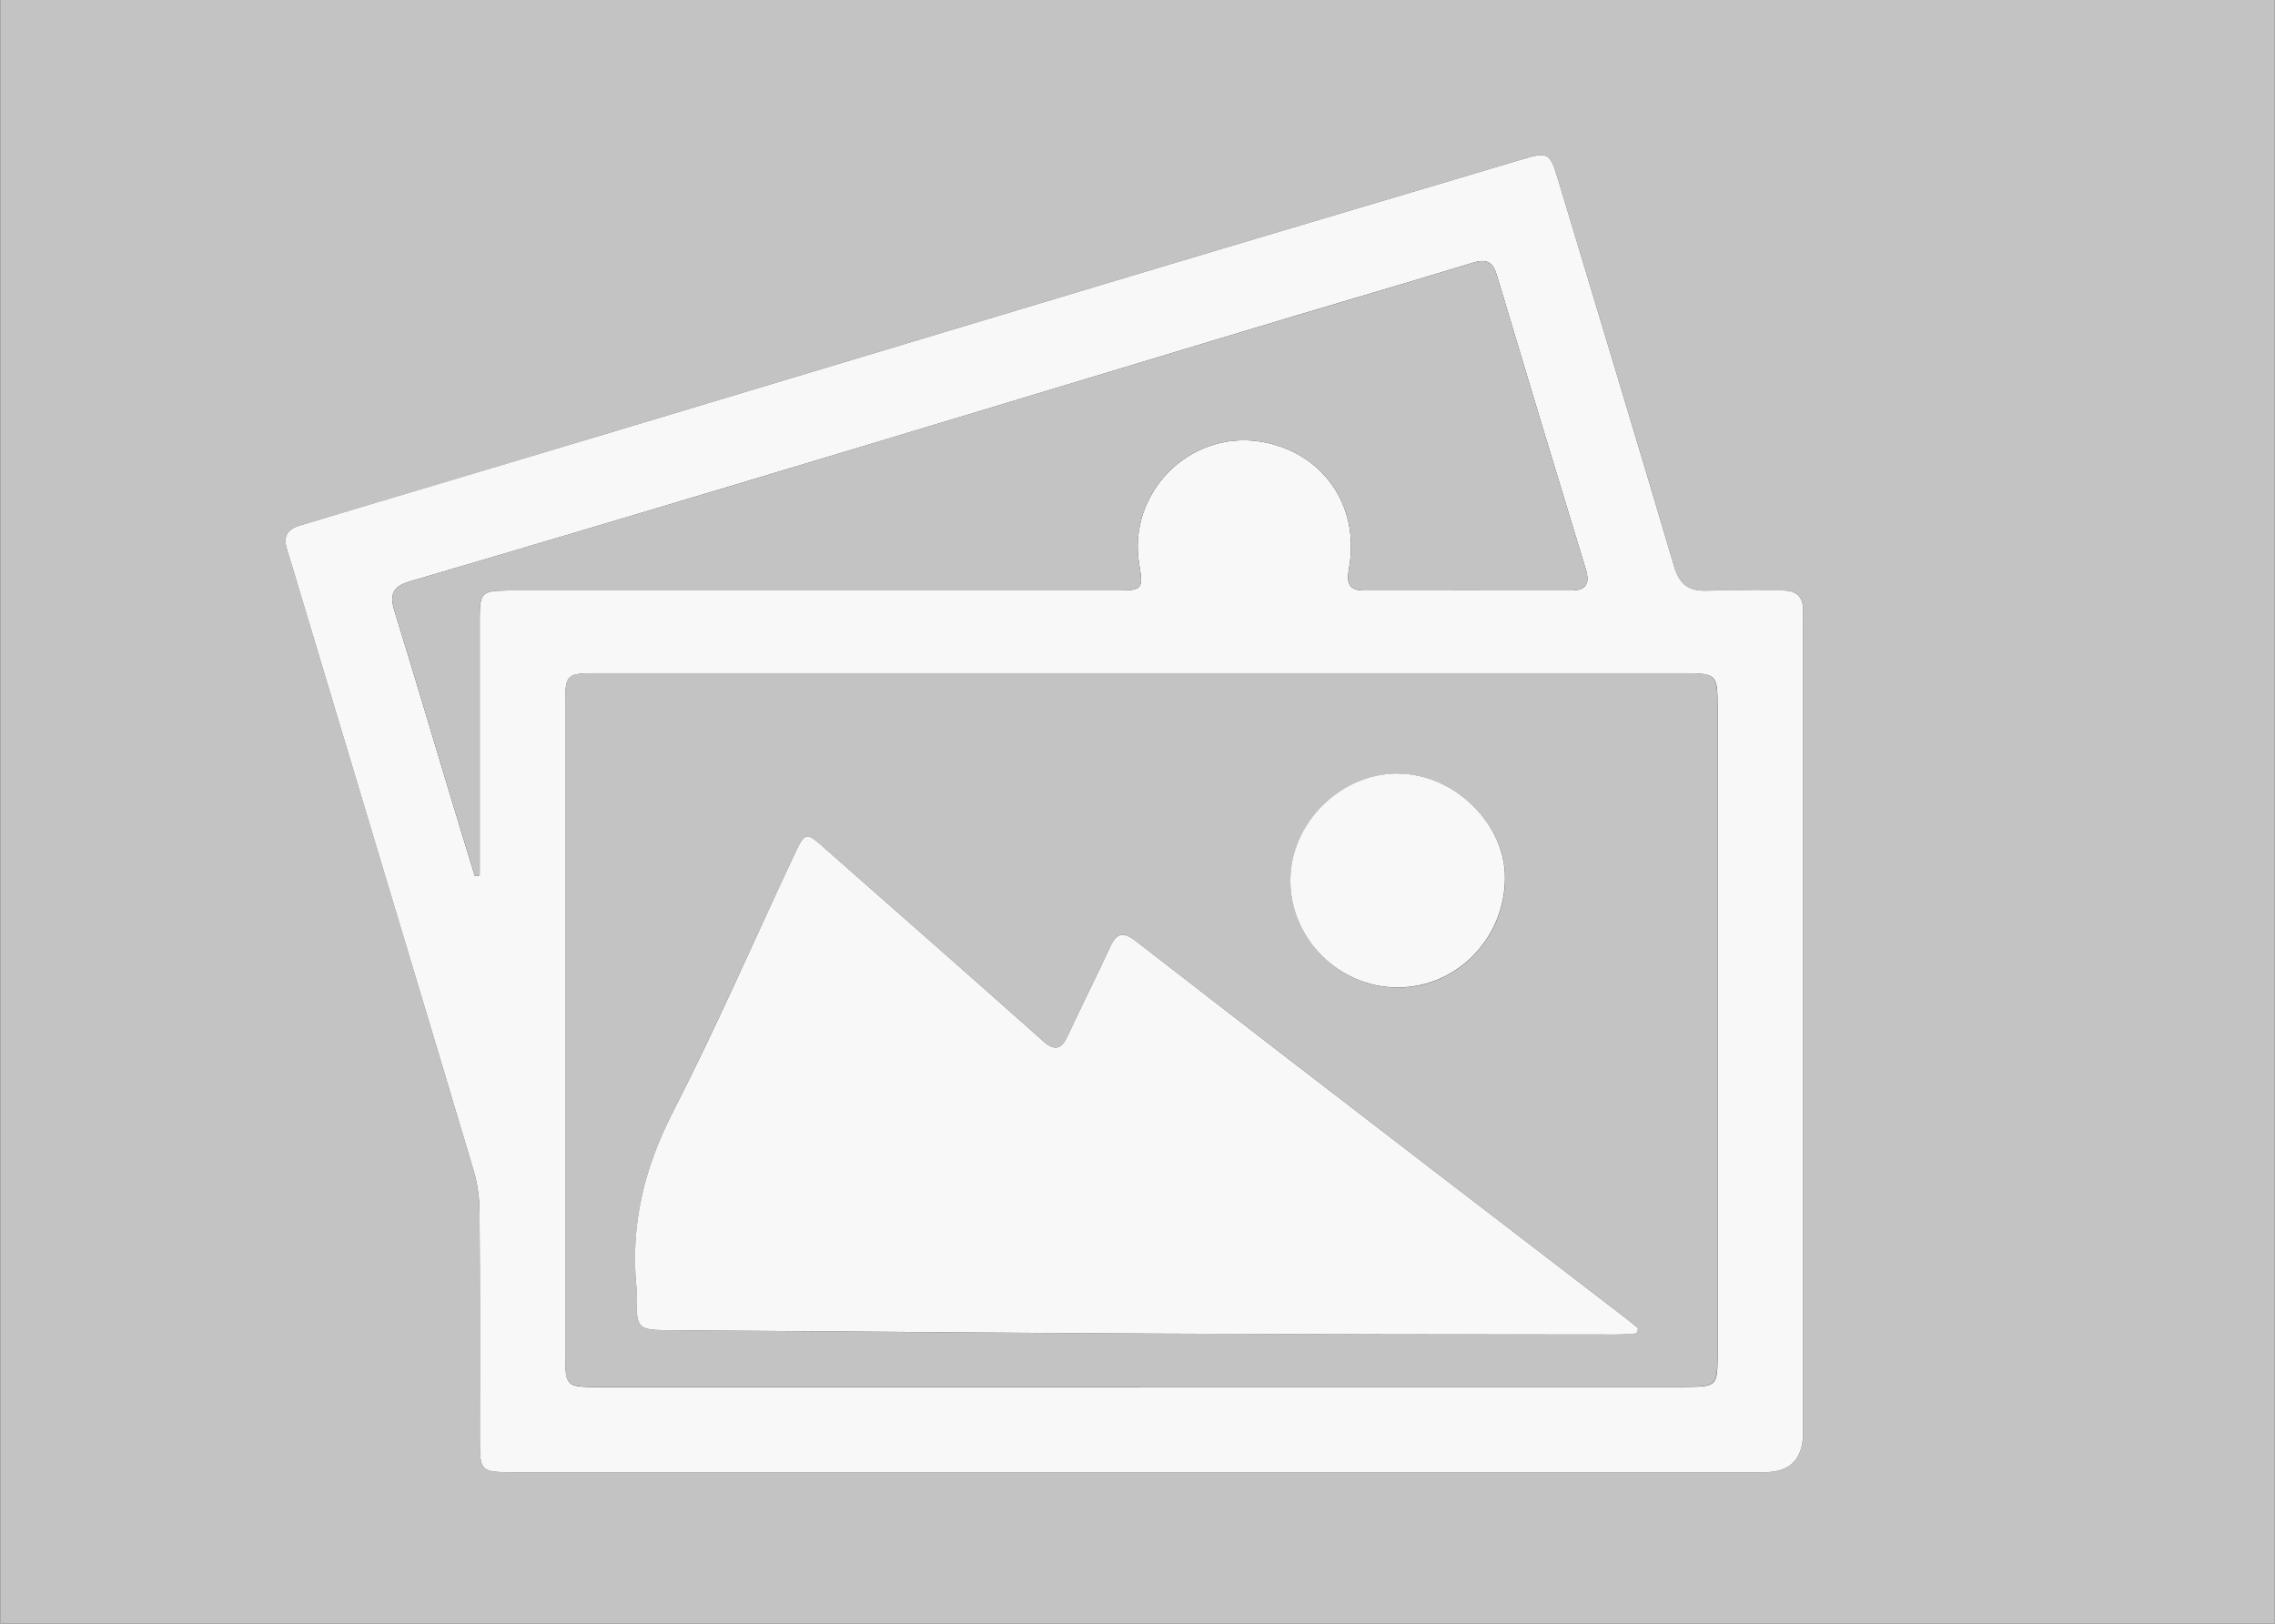
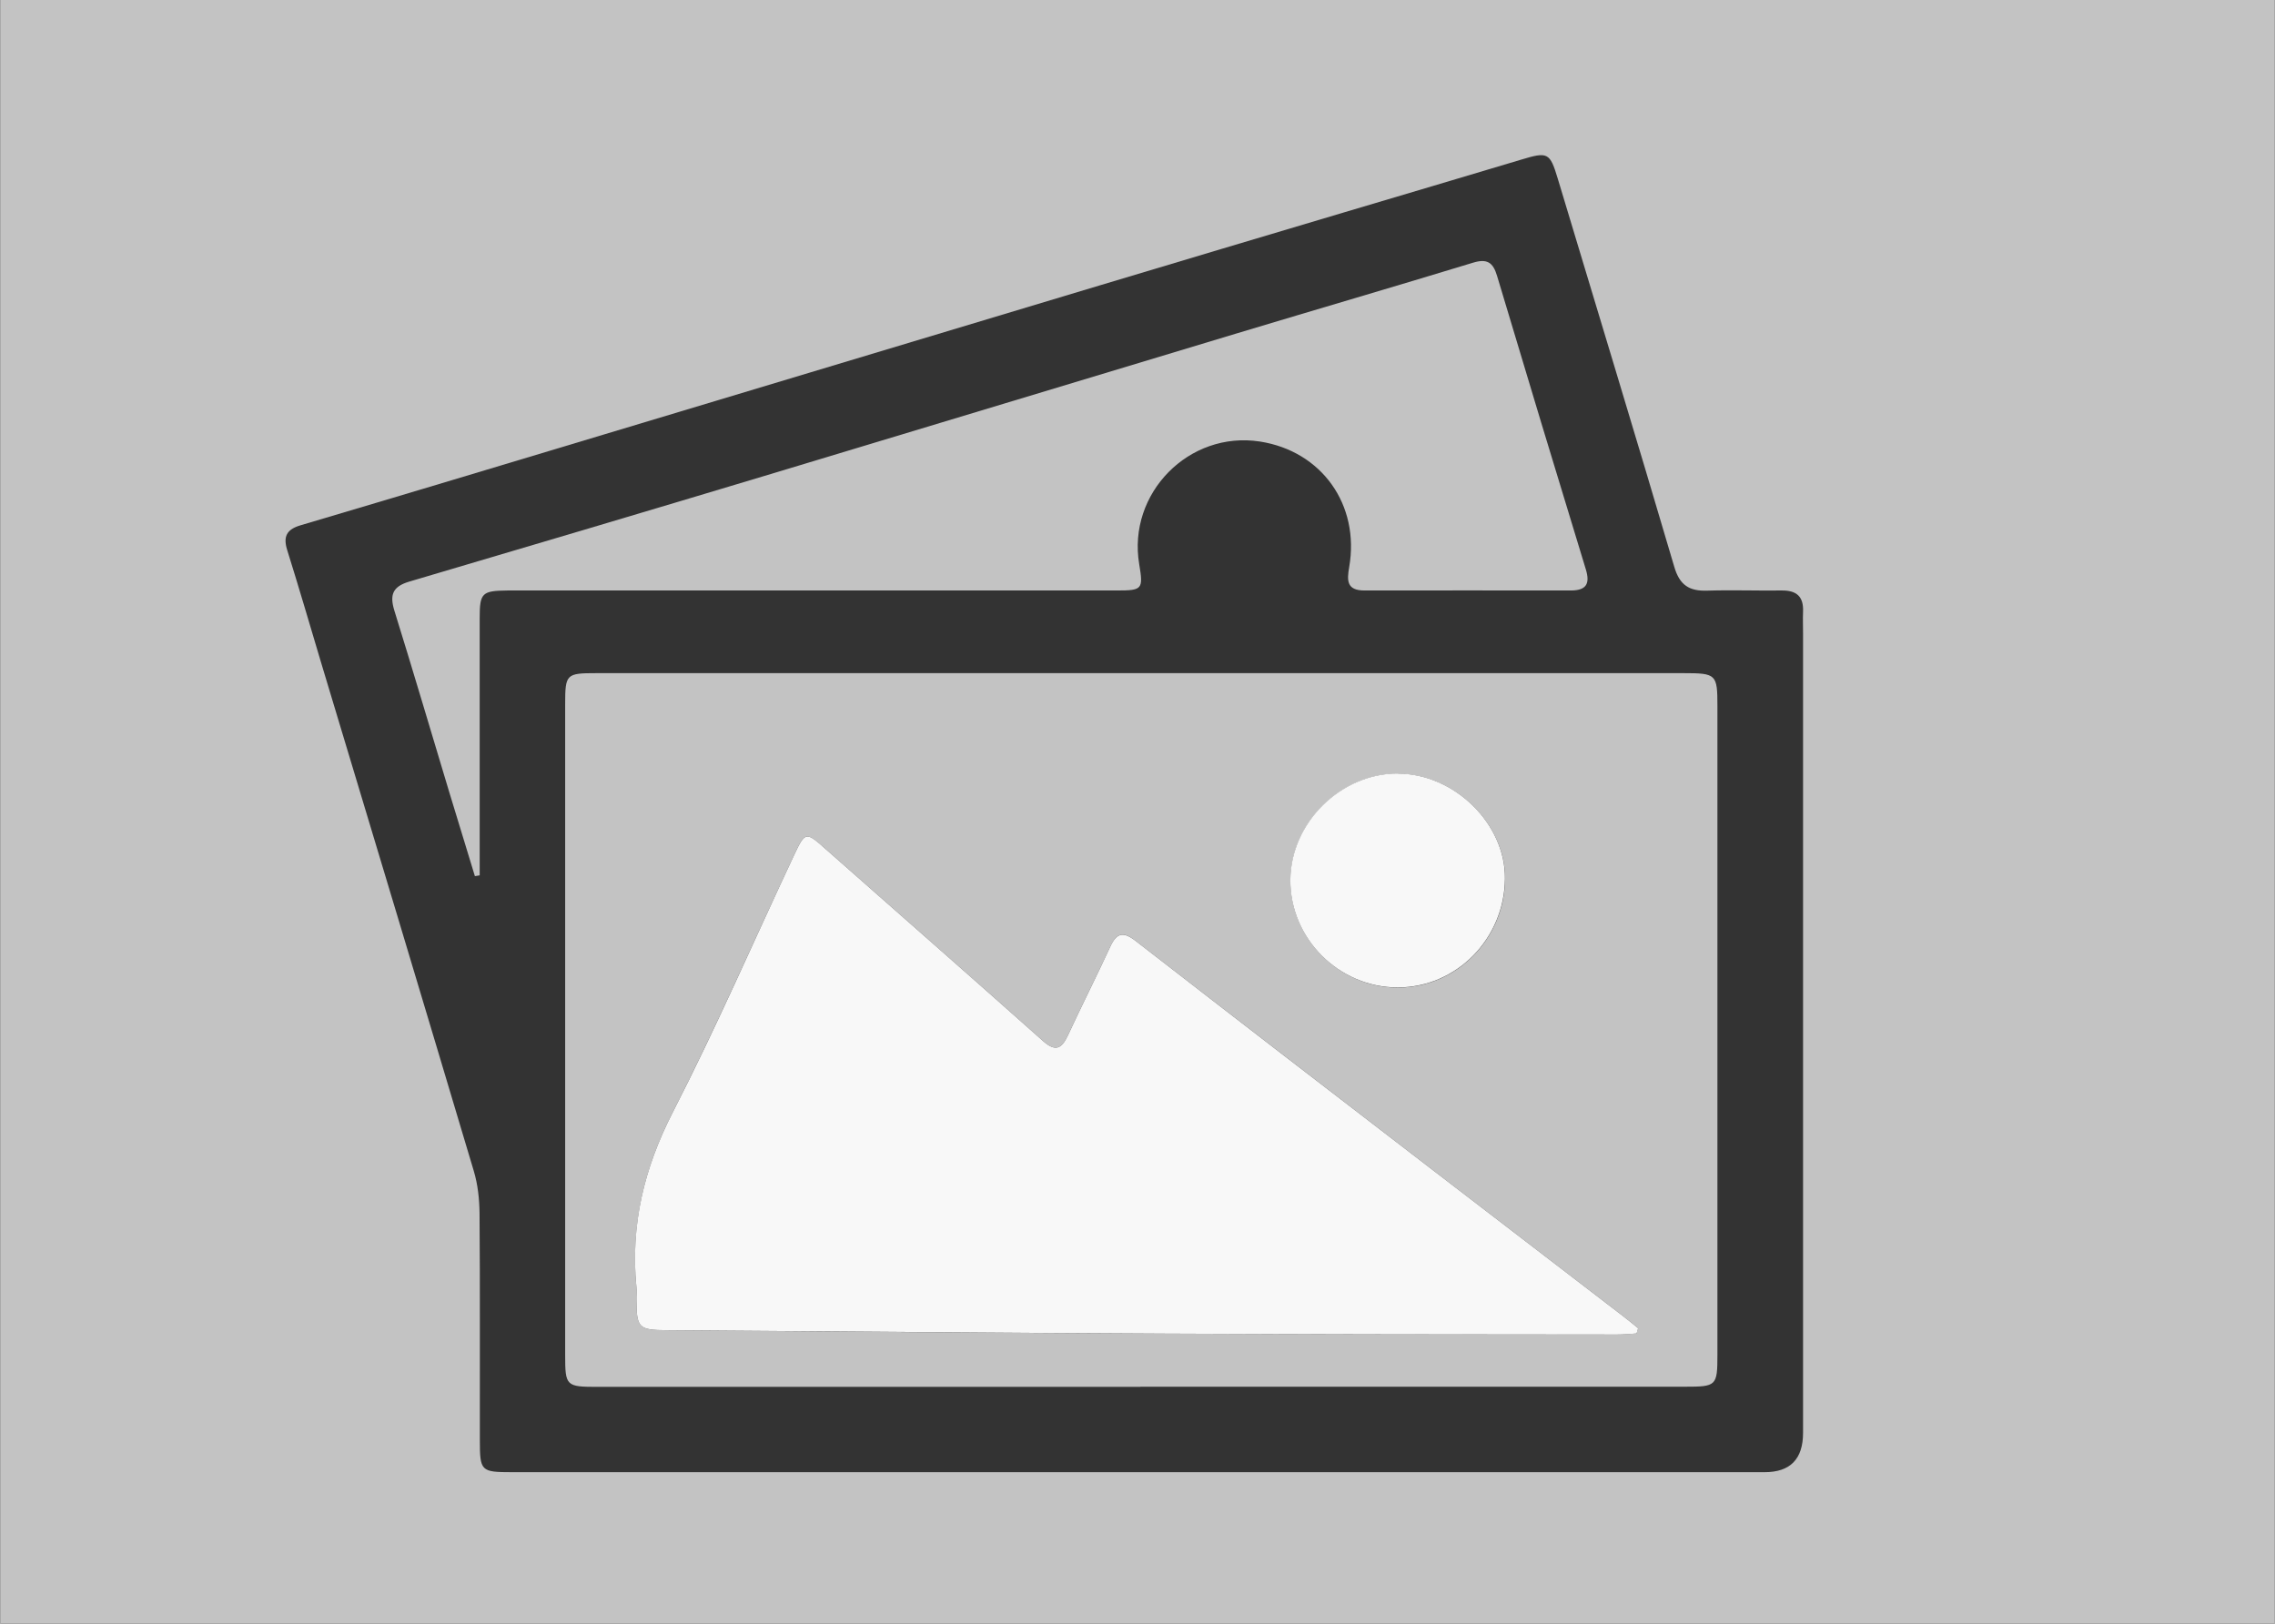
<svg xmlns="http://www.w3.org/2000/svg" id="Layer_2" data-name="Layer 2" width="1080" height="771" viewBox="0 0 146.88 104.88">
  <rect x="0" y="0" width="146.88" height="104.88" fill="#333333" stroke="none" />
  <defs>
    <style>
      .cls-1 {
        fill: #c3c3c3;
      }

      .cls-2 {
        fill: #f8f8f8;
      }
    </style>
  </defs>
  <g id="Layer_1-2" data-name="Layer 1">
    <g>
      <path class="cls-1" d="M0,0H146.88V104.88H0V0ZM73.62,95.09c13.44,0,26.88,0,40.32,0q2.48,0,2.48-2.54c0-17.2,0-34.41,0-51.61,0-.48-.02-.96,0-1.44,.04-.97-.42-1.37-1.38-1.36-1.6,.02-3.2-.04-4.8,.01-1.16,.04-1.79-.34-2.14-1.55-2.46-8.36-5.01-16.71-7.52-25.06-.51-1.69-.64-1.75-2.36-1.23-3.79,1.14-7.59,2.26-11.38,3.39-5.29,1.58-10.58,3.15-15.86,4.74-10.68,3.21-21.37,6.43-32.05,9.64-6.51,1.96-13.02,3.92-19.54,5.85-.88,.26-1.14,.71-.86,1.6,.75,2.4,1.46,4.82,2.18,7.24,3.3,10.95,6.6,21.91,9.87,32.87,.26,.87,.36,1.81,.37,2.72,.04,4.88,.01,9.76,.02,14.64,0,2.03,.06,2.09,2.09,2.09,13.52,0,27.04,0,40.56,0Z" />
-       <path class="cls-2" d="M73.62,95.09c-13.52,0-27.04,0-40.56,0-2.03,0-2.09-.06-2.09-2.09,0-4.88,.02-9.76-.02-14.64,0-.91-.11-1.85-.37-2.72-3.27-10.96-6.58-21.91-9.87-32.87-.73-2.41-1.43-4.83-2.18-7.24-.28-.88-.02-1.34,.86-1.6,6.52-1.94,13.03-3.9,19.54-5.85,10.68-3.21,21.37-6.43,32.05-9.64,5.28-1.59,10.57-3.16,15.86-4.74,3.79-1.13,7.59-2.25,11.38-3.39,1.73-.52,1.85-.46,2.36,1.23,2.51,8.35,5.05,16.69,7.52,25.06,.36,1.21,.98,1.59,2.14,1.55,1.6-.05,3.2,0,4.8-.01,.95-.01,1.42,.39,1.38,1.36-.02,.48,0,.96,0,1.44,0,17.2,0,34.41,0,51.61q0,2.54-2.48,2.54c-13.44,0-26.88,0-40.32,0Zm.02-5.51c11.72,0,23.44,0,35.16,0,2.05,0,2.1-.06,2.1-2.07,0-13.96,0-27.93,0-41.89,0-2.07-.07-2.13-2.19-2.13-23.4,0-46.8,0-70.2,0-1.97,0-2.02,.06-2.02,2.02,0,14,0,28.01,0,42.01,0,2.02,.05,2.07,2.11,2.07,11.68,0,23.36,0,35.04,0ZM30.65,56.59c.1-.02,.21-.03,.31-.05,0-.78,0-1.57,0-2.35,0-4.76,0-9.52,0-14.28,0-1.62,.15-1.76,1.8-1.77,.44,0,.88,0,1.32,0,12.68,0,25.35,0,38.03,0,1.66,0,1.71-.09,1.44-1.7-.77-4.58,3.22-8.63,7.8-7.92,3.98,.62,6.46,4.08,5.76,8.11-.15,.87-.17,1.52,.99,1.51,4.44-.01,8.88,0,13.32,0,1,0,1.25-.43,.97-1.37-1.93-6.31-3.84-12.63-5.73-18.95-.26-.89-.65-1.13-1.56-.85-5.05,1.54-10.12,3.01-15.17,4.54-10.03,3.02-20.05,6.07-30.08,9.08-7.81,2.35-15.63,4.68-23.45,6.98-1.07,.32-1.26,.86-.95,1.87,1.21,3.9,2.36,7.81,3.54,11.71,.55,1.81,1.1,3.63,1.66,5.44Z" />
      <path class="cls-1" d="M73.63,89.58c-11.68,0-23.36,0-35.04,0-2.06,0-2.11-.05-2.11-2.07,0-14,0-28.01,0-42.01,0-1.96,.06-2.02,2.02-2.02,23.4,0,46.8,0,70.2,0,2.12,0,2.19,.07,2.19,2.13,0,13.96,0,27.93,0,41.89,0,2.02-.06,2.07-2.1,2.07-11.72,0-23.44,0-35.16,0Zm32.04-3.45c.03-.11,.06-.23,.1-.34-.33-.27-.66-.54-1-.8-4.06-3.12-8.12-6.23-12.18-9.35-6.43-4.95-12.87-9.9-19.29-14.88-.79-.62-1.21-.5-1.62,.39-.89,1.93-1.85,3.82-2.74,5.74-.41,.87-.81,1.05-1.6,.35-4.66-4.15-9.35-8.26-14.03-12.39-1.29-1.14-1.33-1.15-2.05,.39-2.6,5.54-5.05,11.16-7.83,16.6-1.85,3.61-2.73,7.28-2.35,11.29,.02,.24,0,.48,0,.72,.01,1.95,.12,2.06,2.01,2.07,10.68,.08,21.36,.17,32.04,.22,9.76,.05,19.52,.04,29.28,.06,.42,0,.84-.05,1.26-.07Zm-15.4-36.16c-3.69-.01-6.92,3.18-6.95,6.86-.03,3.79,3.14,6.97,6.95,6.96,3.78-.01,6.87-3.15,6.91-7.02,.03-3.54-3.26-6.78-6.9-6.79Z" />
      <path class="cls-1" d="M30.65,56.59c-.55-1.81-1.11-3.63-1.66-5.44-1.18-3.91-2.33-7.82-3.54-11.71-.31-1.01-.12-1.55,.95-1.87,7.82-2.31,15.64-4.63,23.45-6.98,10.03-3.02,20.05-6.06,30.08-9.08,5.05-1.52,10.12-3,15.17-4.54,.91-.28,1.3-.03,1.56,.85,1.89,6.32,3.8,12.64,5.73,18.95,.29,.94,.03,1.37-.97,1.37-4.44,0-8.88-.01-13.32,0-1.16,0-1.14-.64-.99-1.51,.7-4.03-1.78-7.49-5.76-8.11-4.58-.71-8.57,3.34-7.8,7.92,.27,1.62,.21,1.7-1.44,1.7-12.68,0-25.35,0-38.03,0-.44,0-.88,0-1.32,0-1.65,.02-1.8,.15-1.8,1.77,0,4.76,0,9.52,0,14.28,0,.78,0,1.57,0,2.35-.1,.02-.21,.03-.31,.05Z" />
      <path class="cls-2" d="M105.67,86.13c-.42,.03-.84,.07-1.26,.07-9.76-.01-19.52-.01-29.28-.06-10.68-.05-21.36-.15-32.04-.22-1.9-.01-2-.13-2.01-2.07,0-.24,.02-.48,0-.72-.39-4.01,.5-7.68,2.35-11.29,2.79-5.44,5.23-11.06,7.83-16.6,.72-1.54,.77-1.53,2.05-.39,4.68,4.13,9.37,8.24,14.03,12.39,.79,.7,1.19,.52,1.6-.35,.89-1.92,1.85-3.81,2.74-5.74,.41-.89,.83-1,1.62-.39,6.42,4.98,12.85,9.93,19.29,14.88,4.06,3.12,8.12,6.23,12.18,9.35,.34,.26,.67,.53,1,.8-.03,.11-.06,.23-.1,.34Z" />
      <path class="cls-2" d="M90.27,49.97c3.64,.01,6.94,3.25,6.9,6.79-.04,3.87-3.12,7.01-6.91,7.02-3.81,.01-6.98-3.16-6.95-6.96,.03-3.68,3.26-6.87,6.95-6.86Z" />
    </g>
  </g>
</svg>